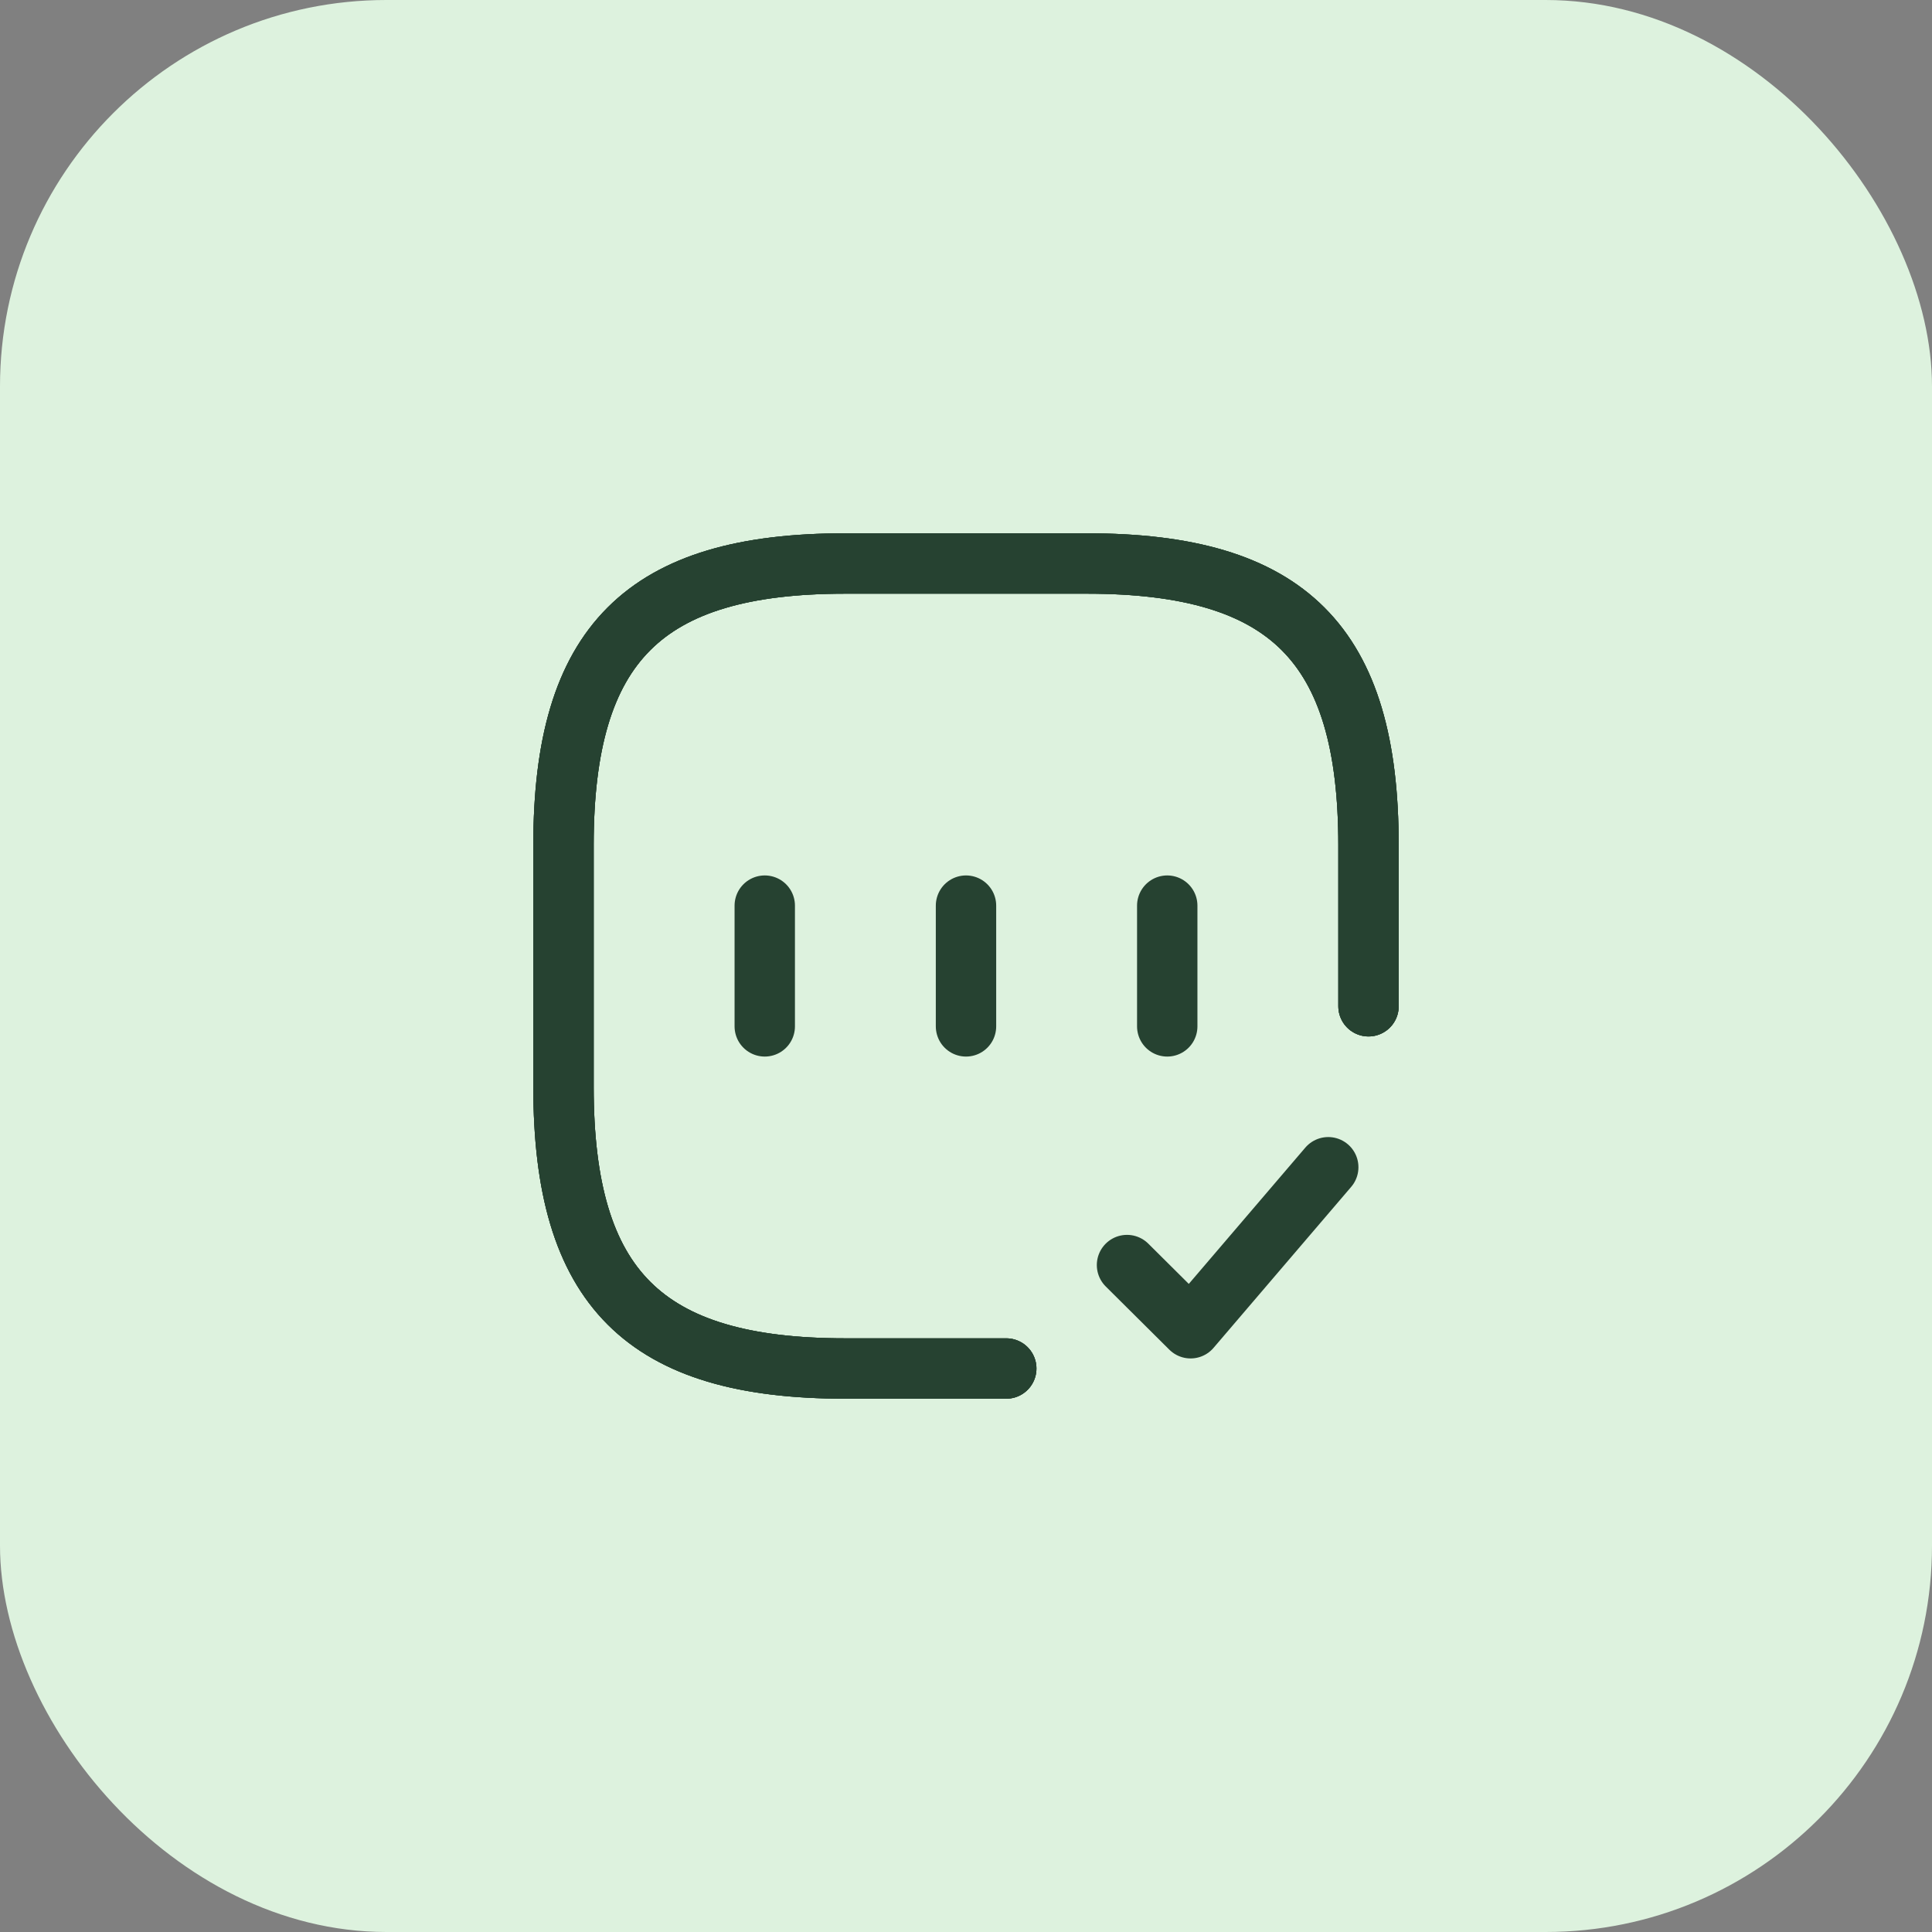
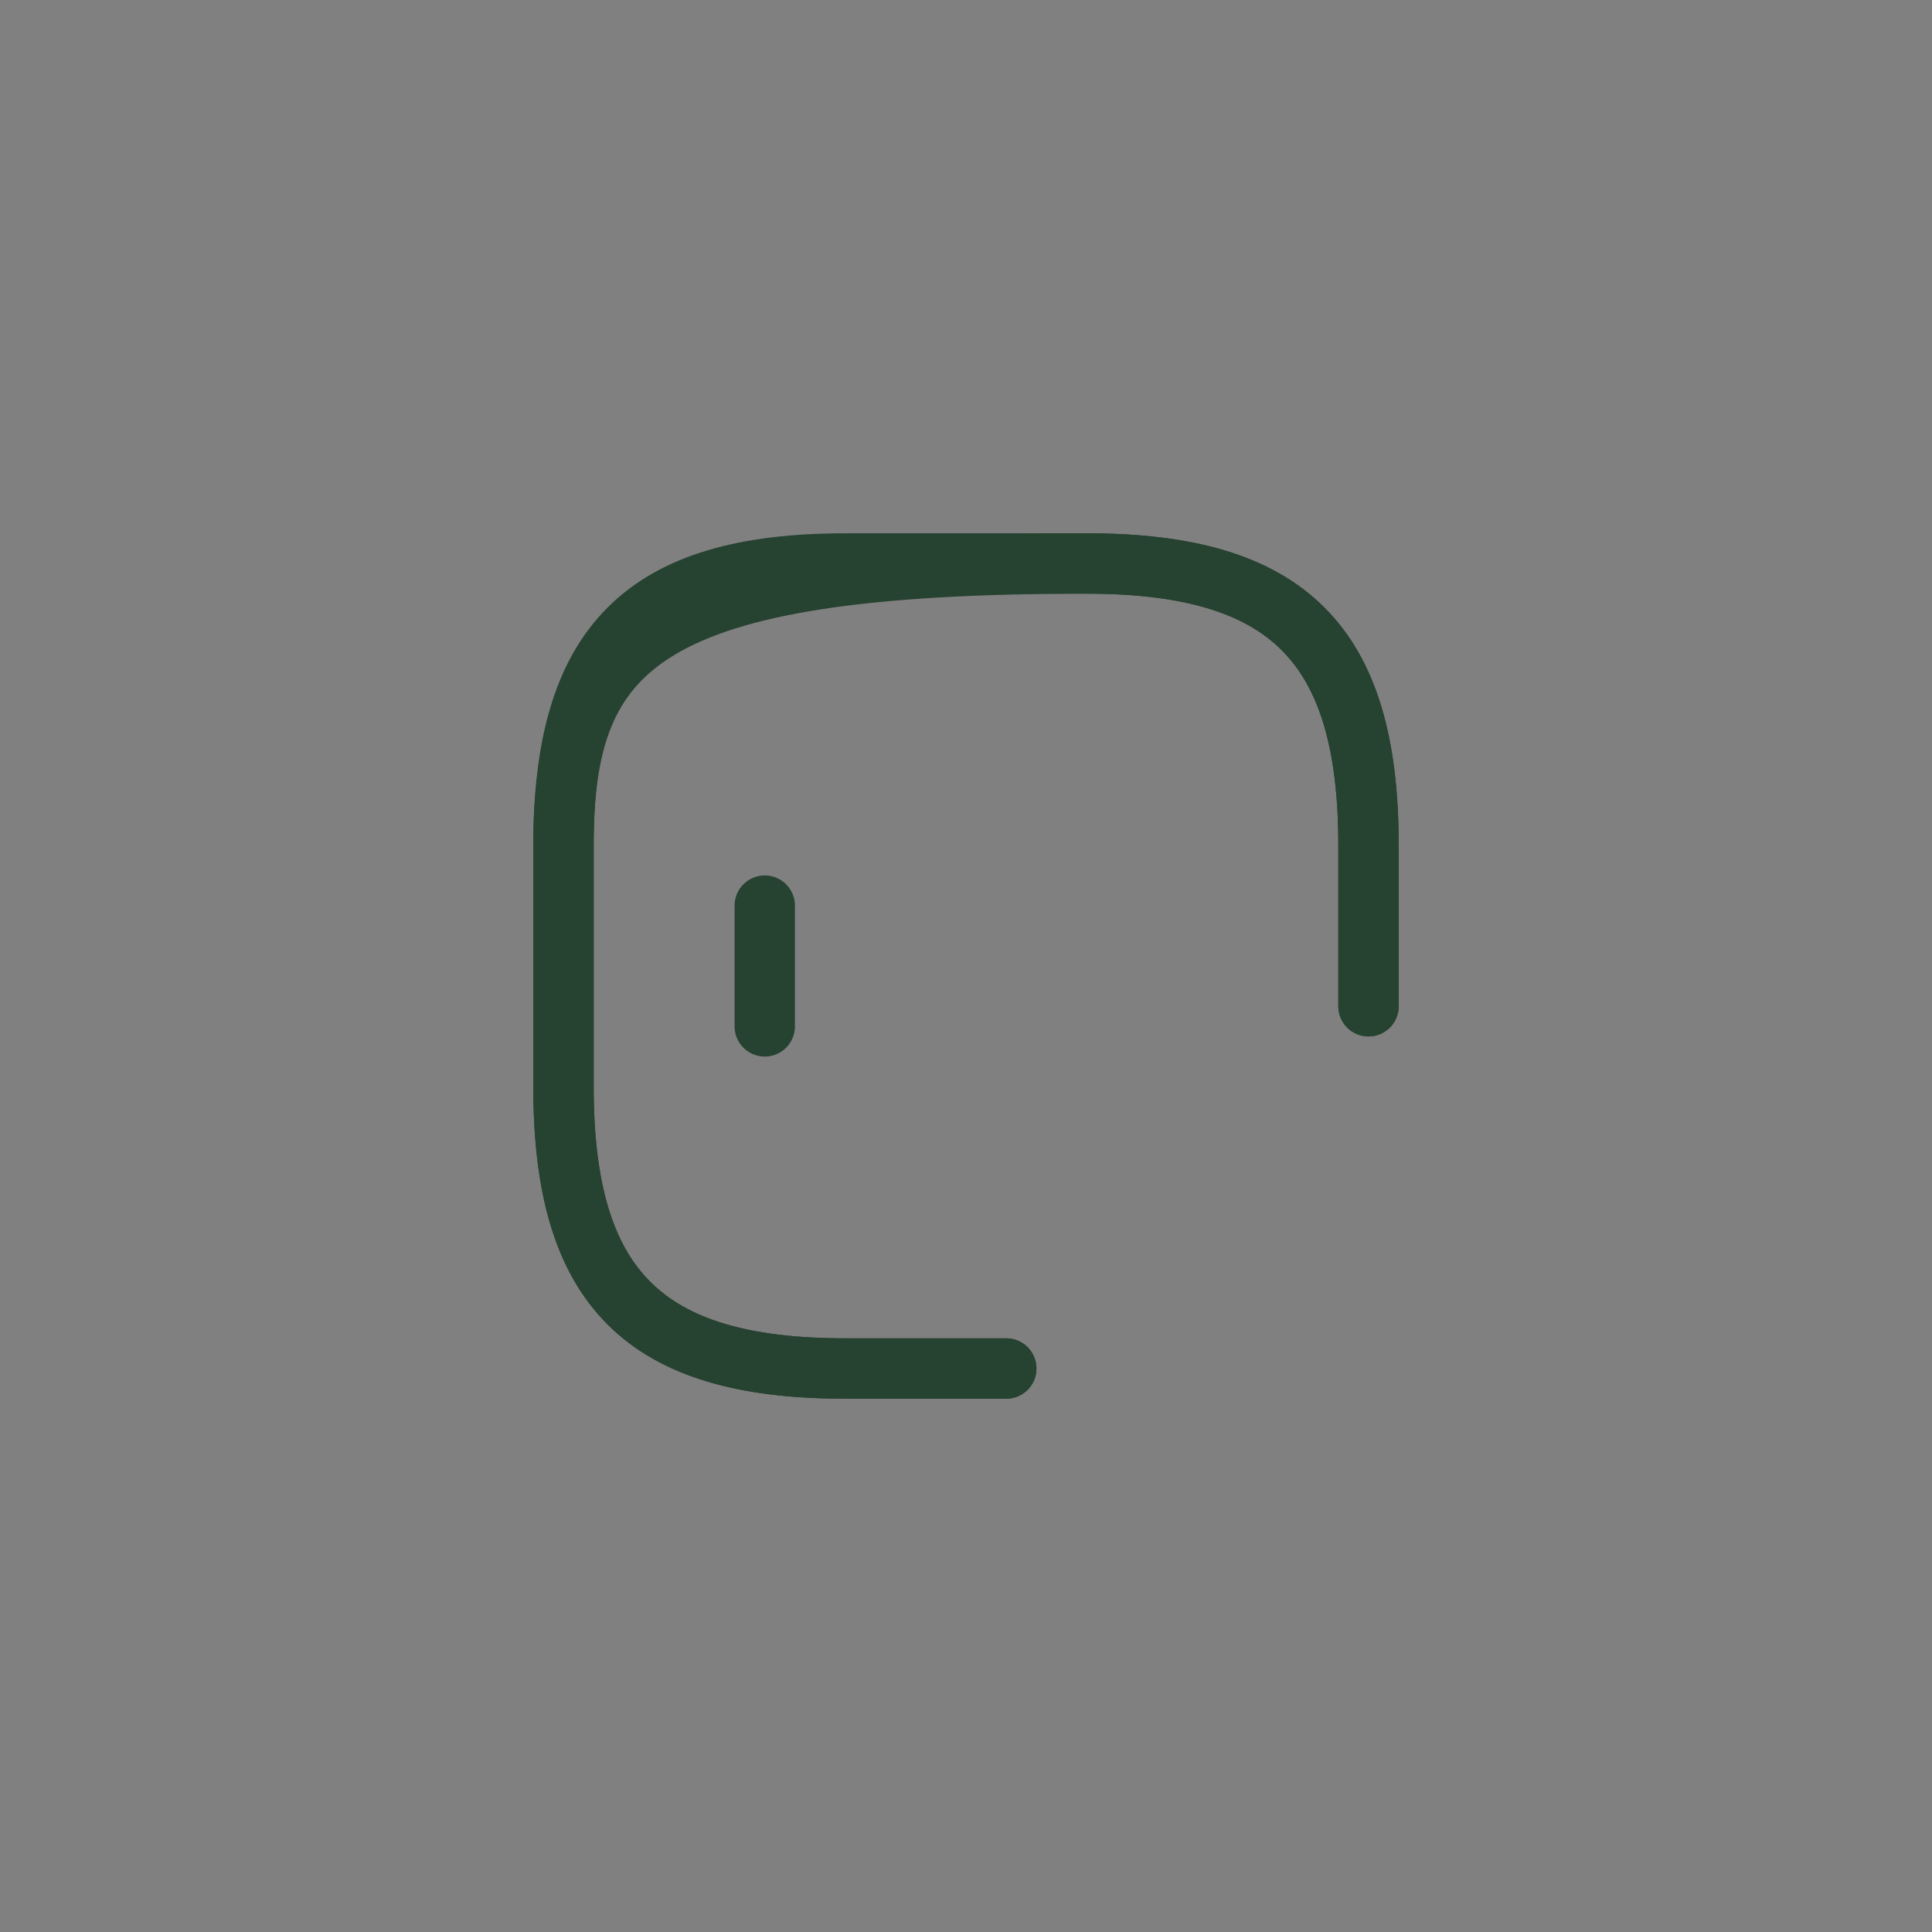
<svg xmlns="http://www.w3.org/2000/svg" width="80" height="80" viewBox="0 0 80 80" fill="none">
  <rect x="0" y="0" width="80" height="80" fill="#808080" stroke="none" />
-   <rect width="80" height="80" rx="16" fill="#DDF2DE" />
  <path d="M56.667 41.667V35C56.667 26.667 53.333 23.333 45 23.333H35C26.667 23.333 23.333 26.667 23.333 35V45C23.333 53.333 26.667 56.667 35 56.667H41.667" stroke="#264231" stroke-width="2.5" stroke-linecap="round" stroke-linejoin="round" />
-   <path d="M56.667 41.667V35C56.667 26.667 53.333 23.333 45 23.333H35C26.667 23.333 23.333 26.667 23.333 35V45C23.333 53.333 26.667 56.667 35 56.667H41.667" stroke="#264231" stroke-width="2.5" stroke-linecap="round" stroke-linejoin="round" />
-   <path d="M56.667 41.667V35C56.667 26.667 53.333 23.333 45 23.333H35C26.667 23.333 23.333 26.667 23.333 35V45C23.333 53.333 26.667 56.667 35 56.667H41.667" stroke="#264231" stroke-width="2.5" stroke-linecap="round" stroke-linejoin="round" />
-   <path d="M46.667 52.383L49.3 55L55 48.333" stroke="#264231" stroke-width="2.5" stroke-linecap="round" stroke-linejoin="round" />
+   <path d="M56.667 41.667V35C56.667 26.667 53.333 23.333 45 23.333C26.667 23.333 23.333 26.667 23.333 35V45C23.333 53.333 26.667 56.667 35 56.667H41.667" stroke="#264231" stroke-width="2.5" stroke-linecap="round" stroke-linejoin="round" />
  <path d="M31.667 37.5V42.5" stroke="#264231" stroke-width="2.5" stroke-linecap="round" stroke-linejoin="round" />
-   <path d="M40 37.5V42.5" stroke="#264231" stroke-width="2.5" stroke-linecap="round" stroke-linejoin="round" />
-   <path d="M48.333 37.5V42.5" stroke="#264231" stroke-width="2.5" stroke-linecap="round" stroke-linejoin="round" />
</svg>